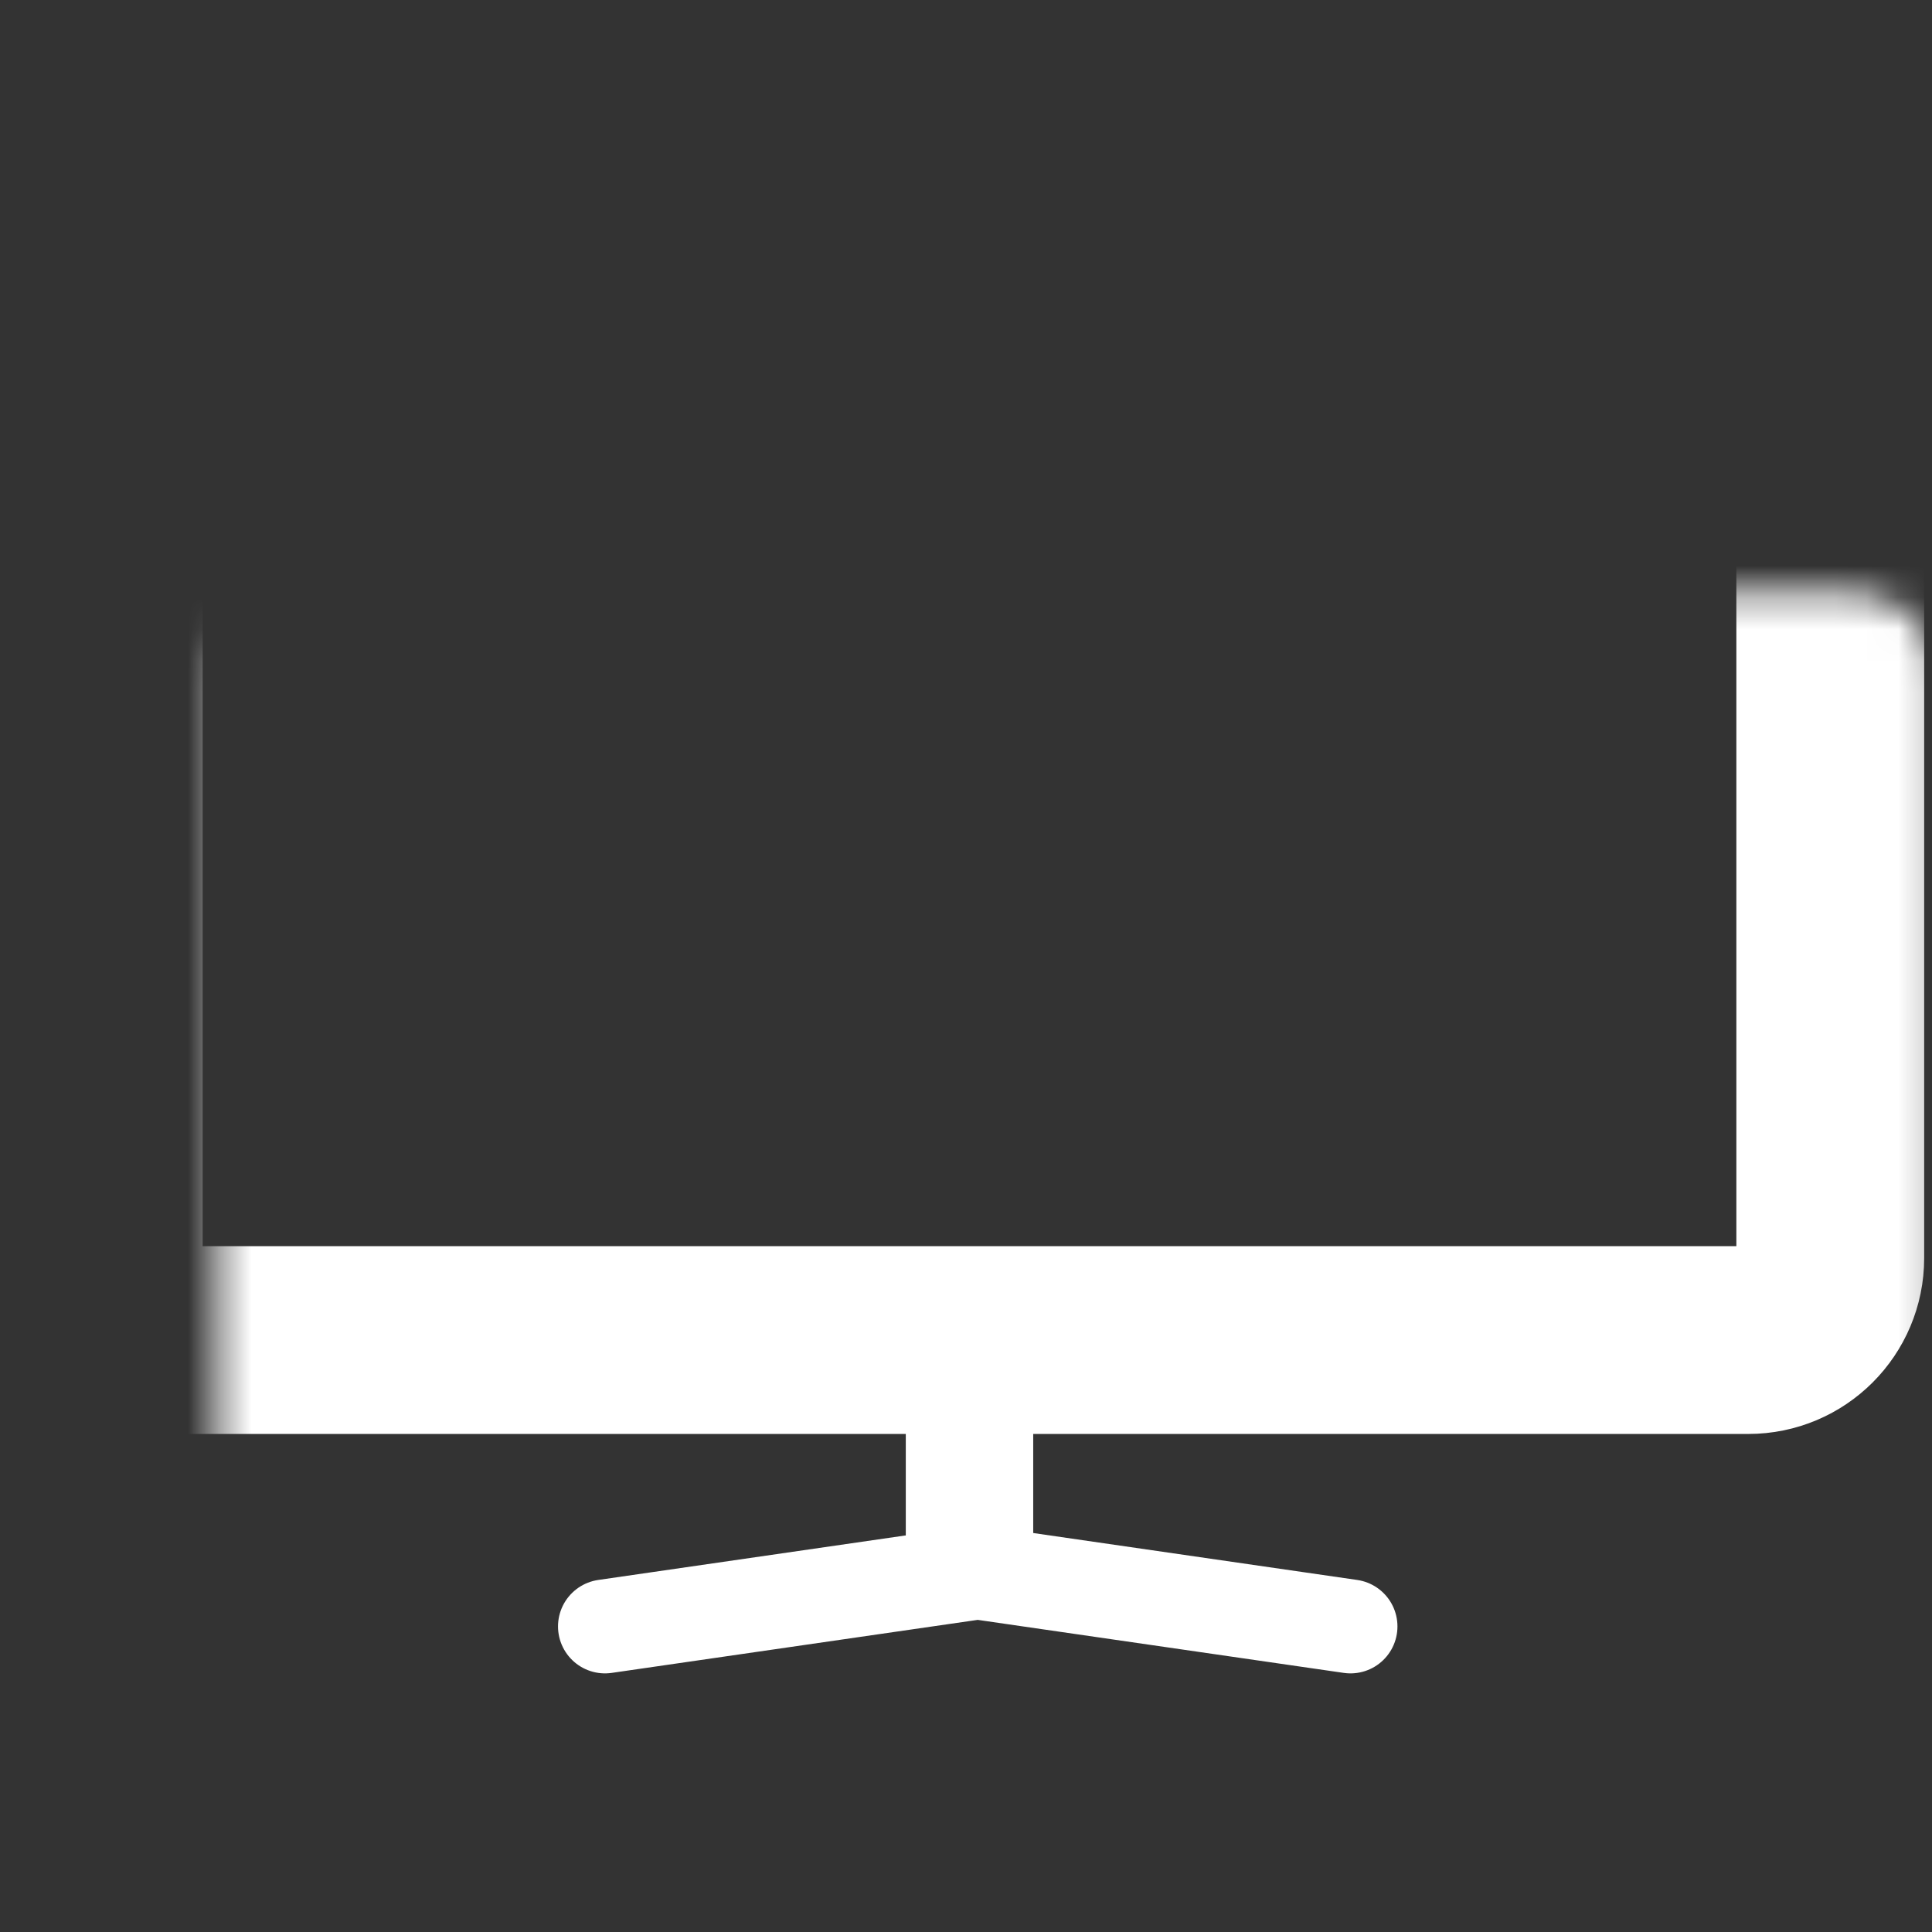
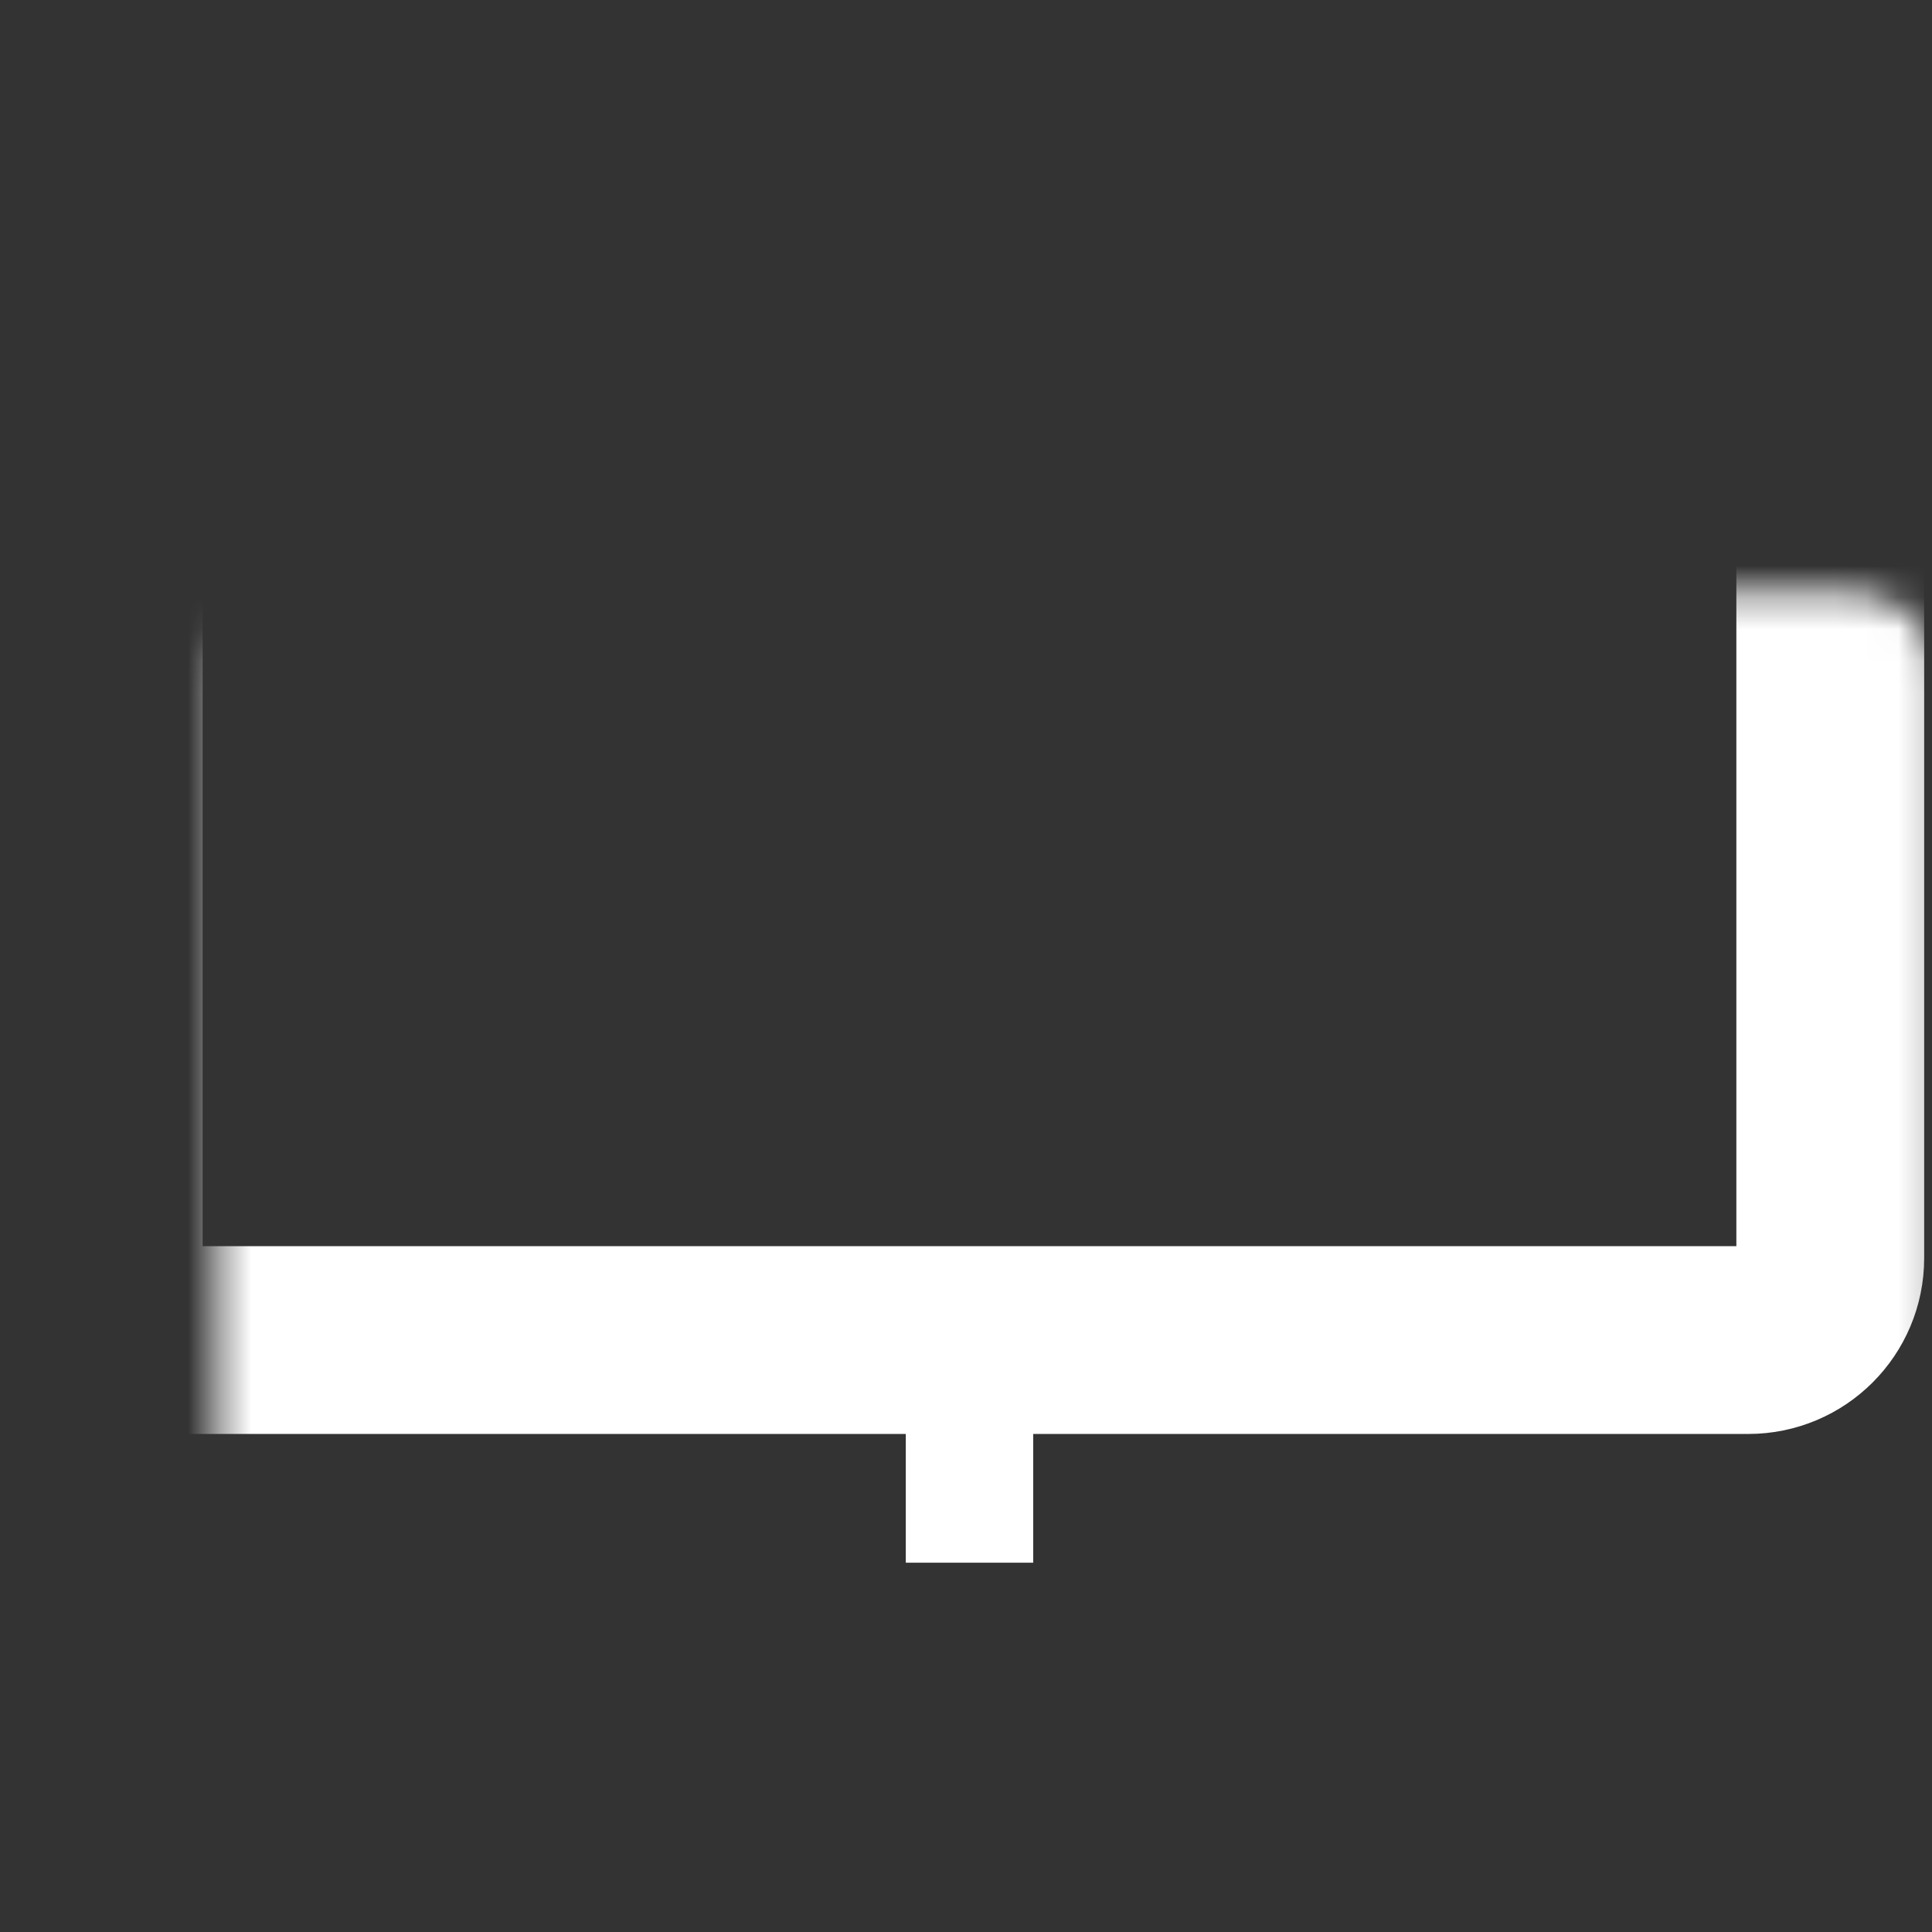
<svg xmlns="http://www.w3.org/2000/svg" width="61" height="61" viewBox="0 0 61 61" fill="none">
  <rect x="0" y="0" width="61" height="61" fill="#333333" stroke="none" />
  <mask id="path-1-inside-1_1321_298957" fill="white">
    <rect x="3.433" y="9.359" width="54.355" height="32.951" rx="2.588" />
  </mask>
  <rect x="3.433" y="9.359" width="54.355" height="32.951" rx="2.588" stroke="white" stroke-width="5.93" mask="url(#path-1-inside-1_1321_298957)" />
  <rect x="28.599" y="41.293" width="4.023" height="8.047" fill="white" />
-   <path d="M19.101 51.352L30.87 49.647L42.64 51.352" stroke="white" stroke-width="2.965" stroke-linecap="round" />
</svg>